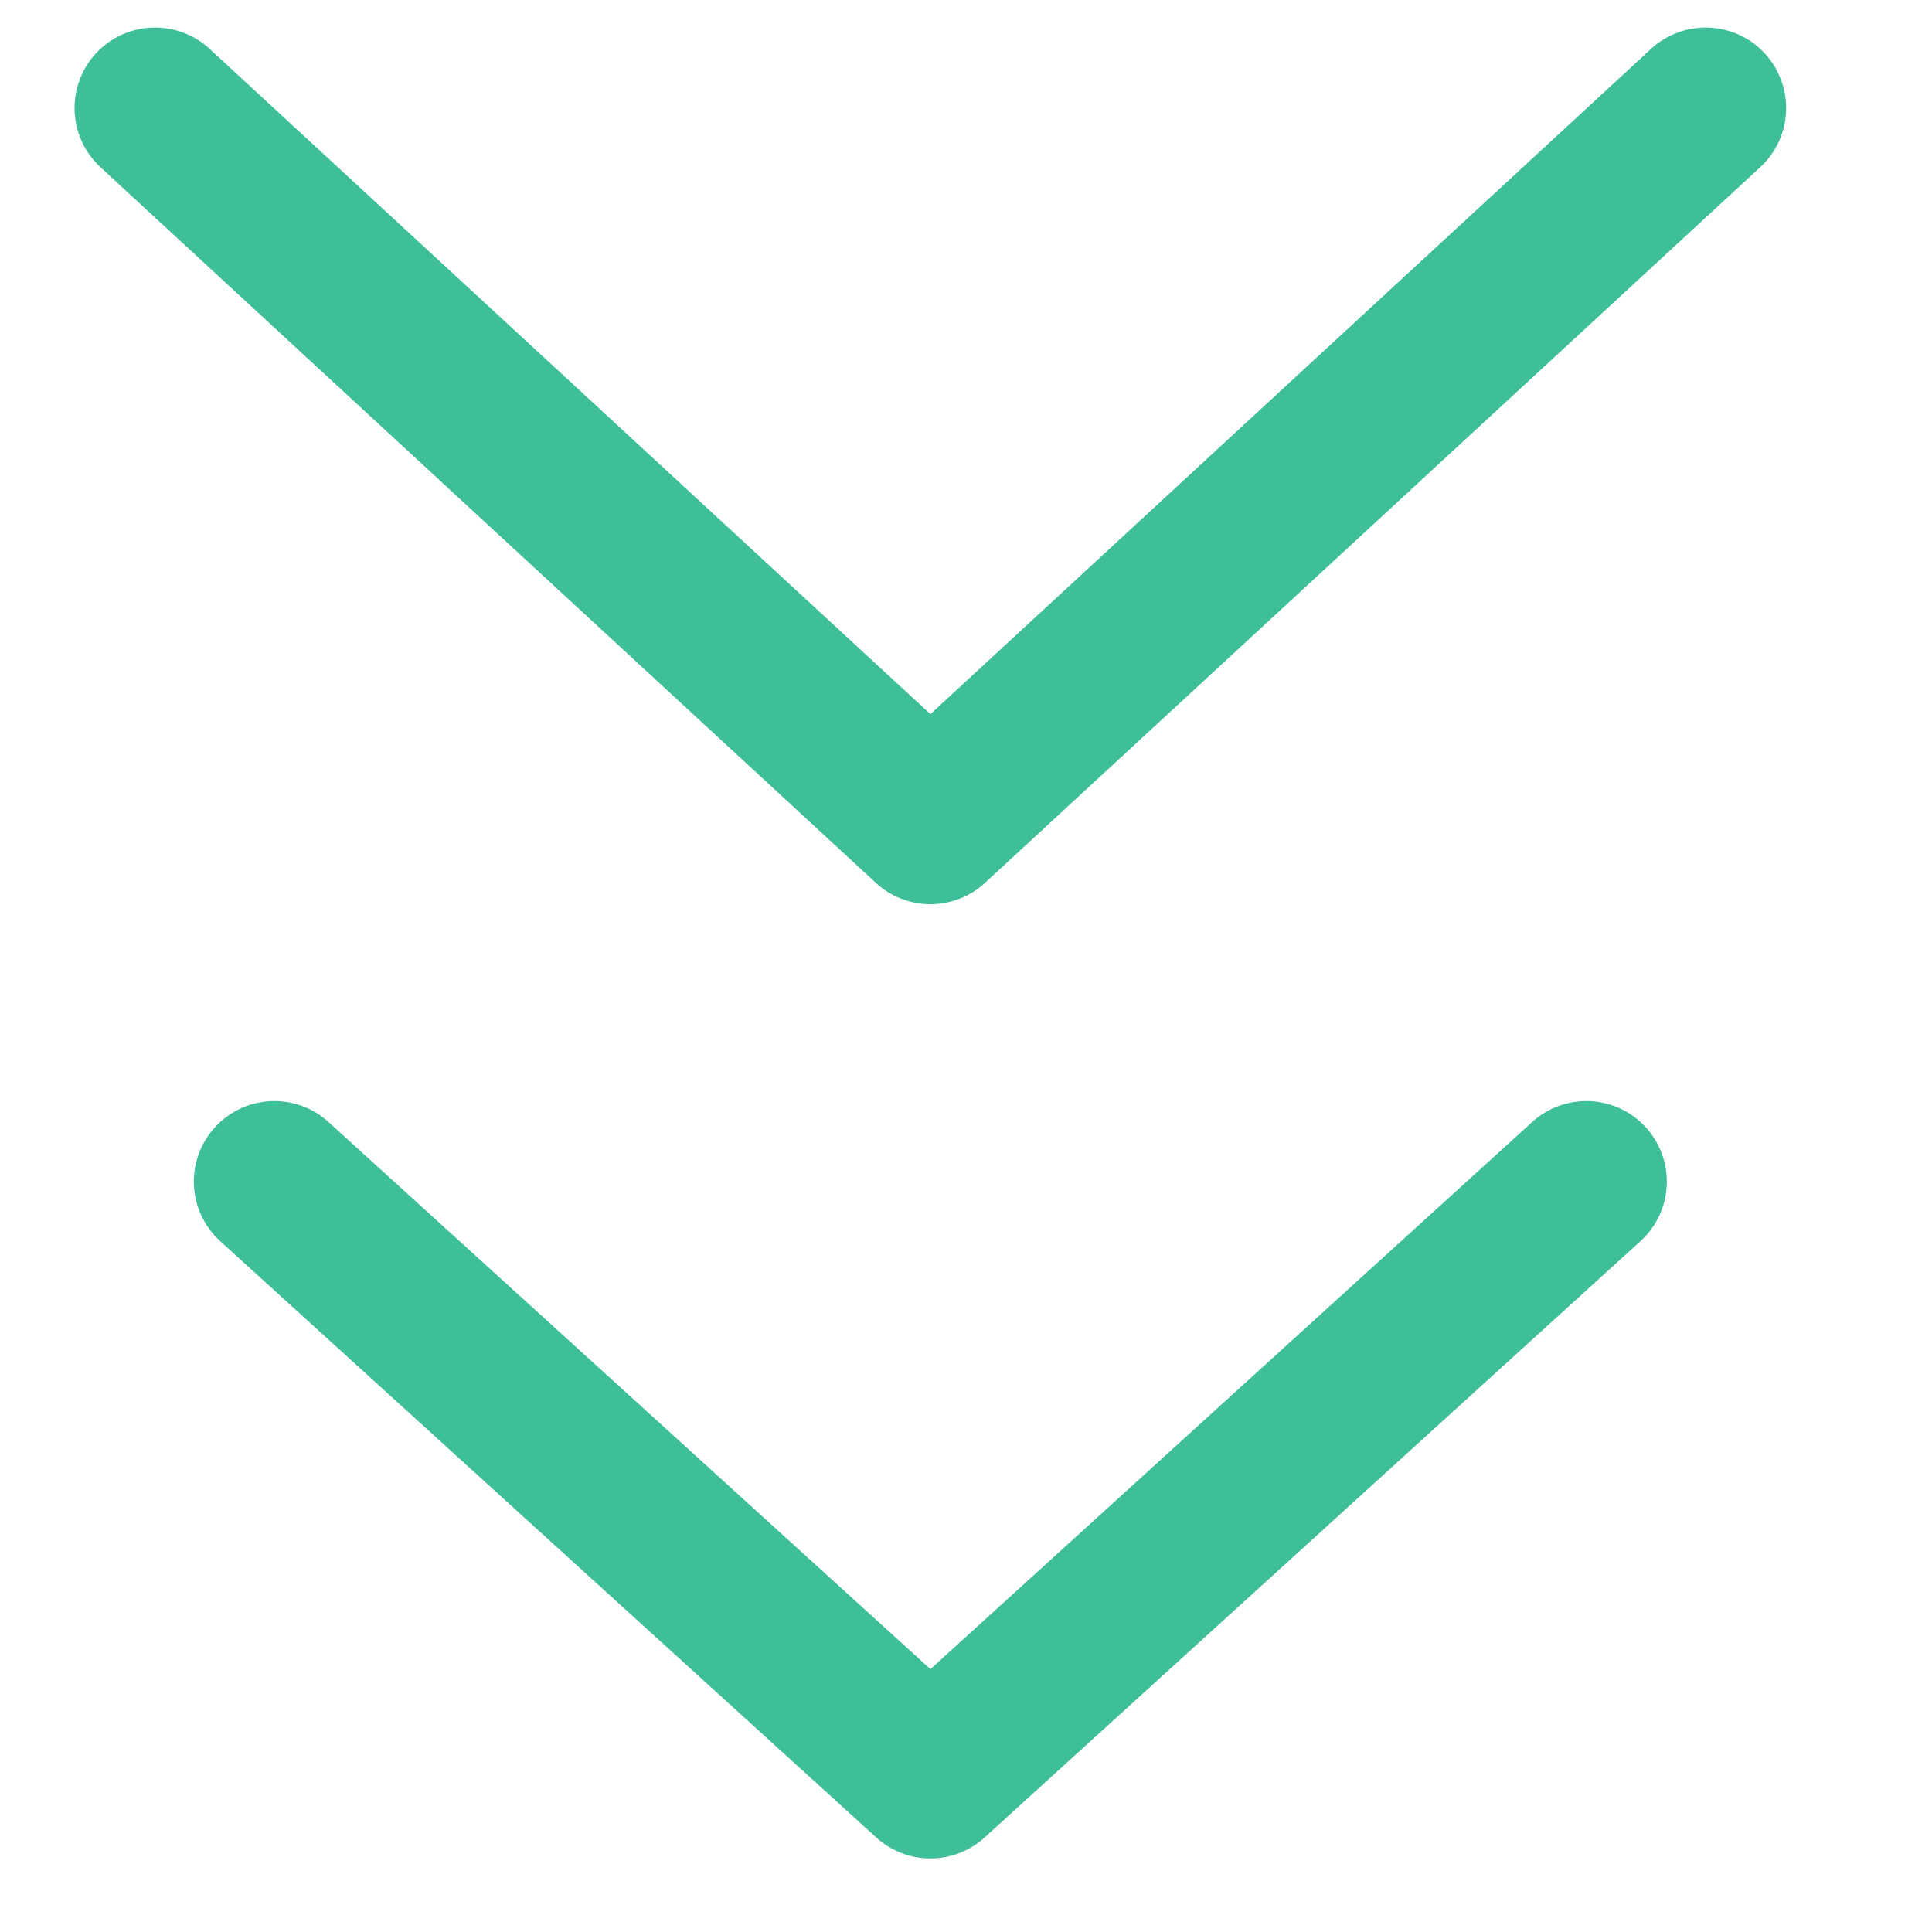
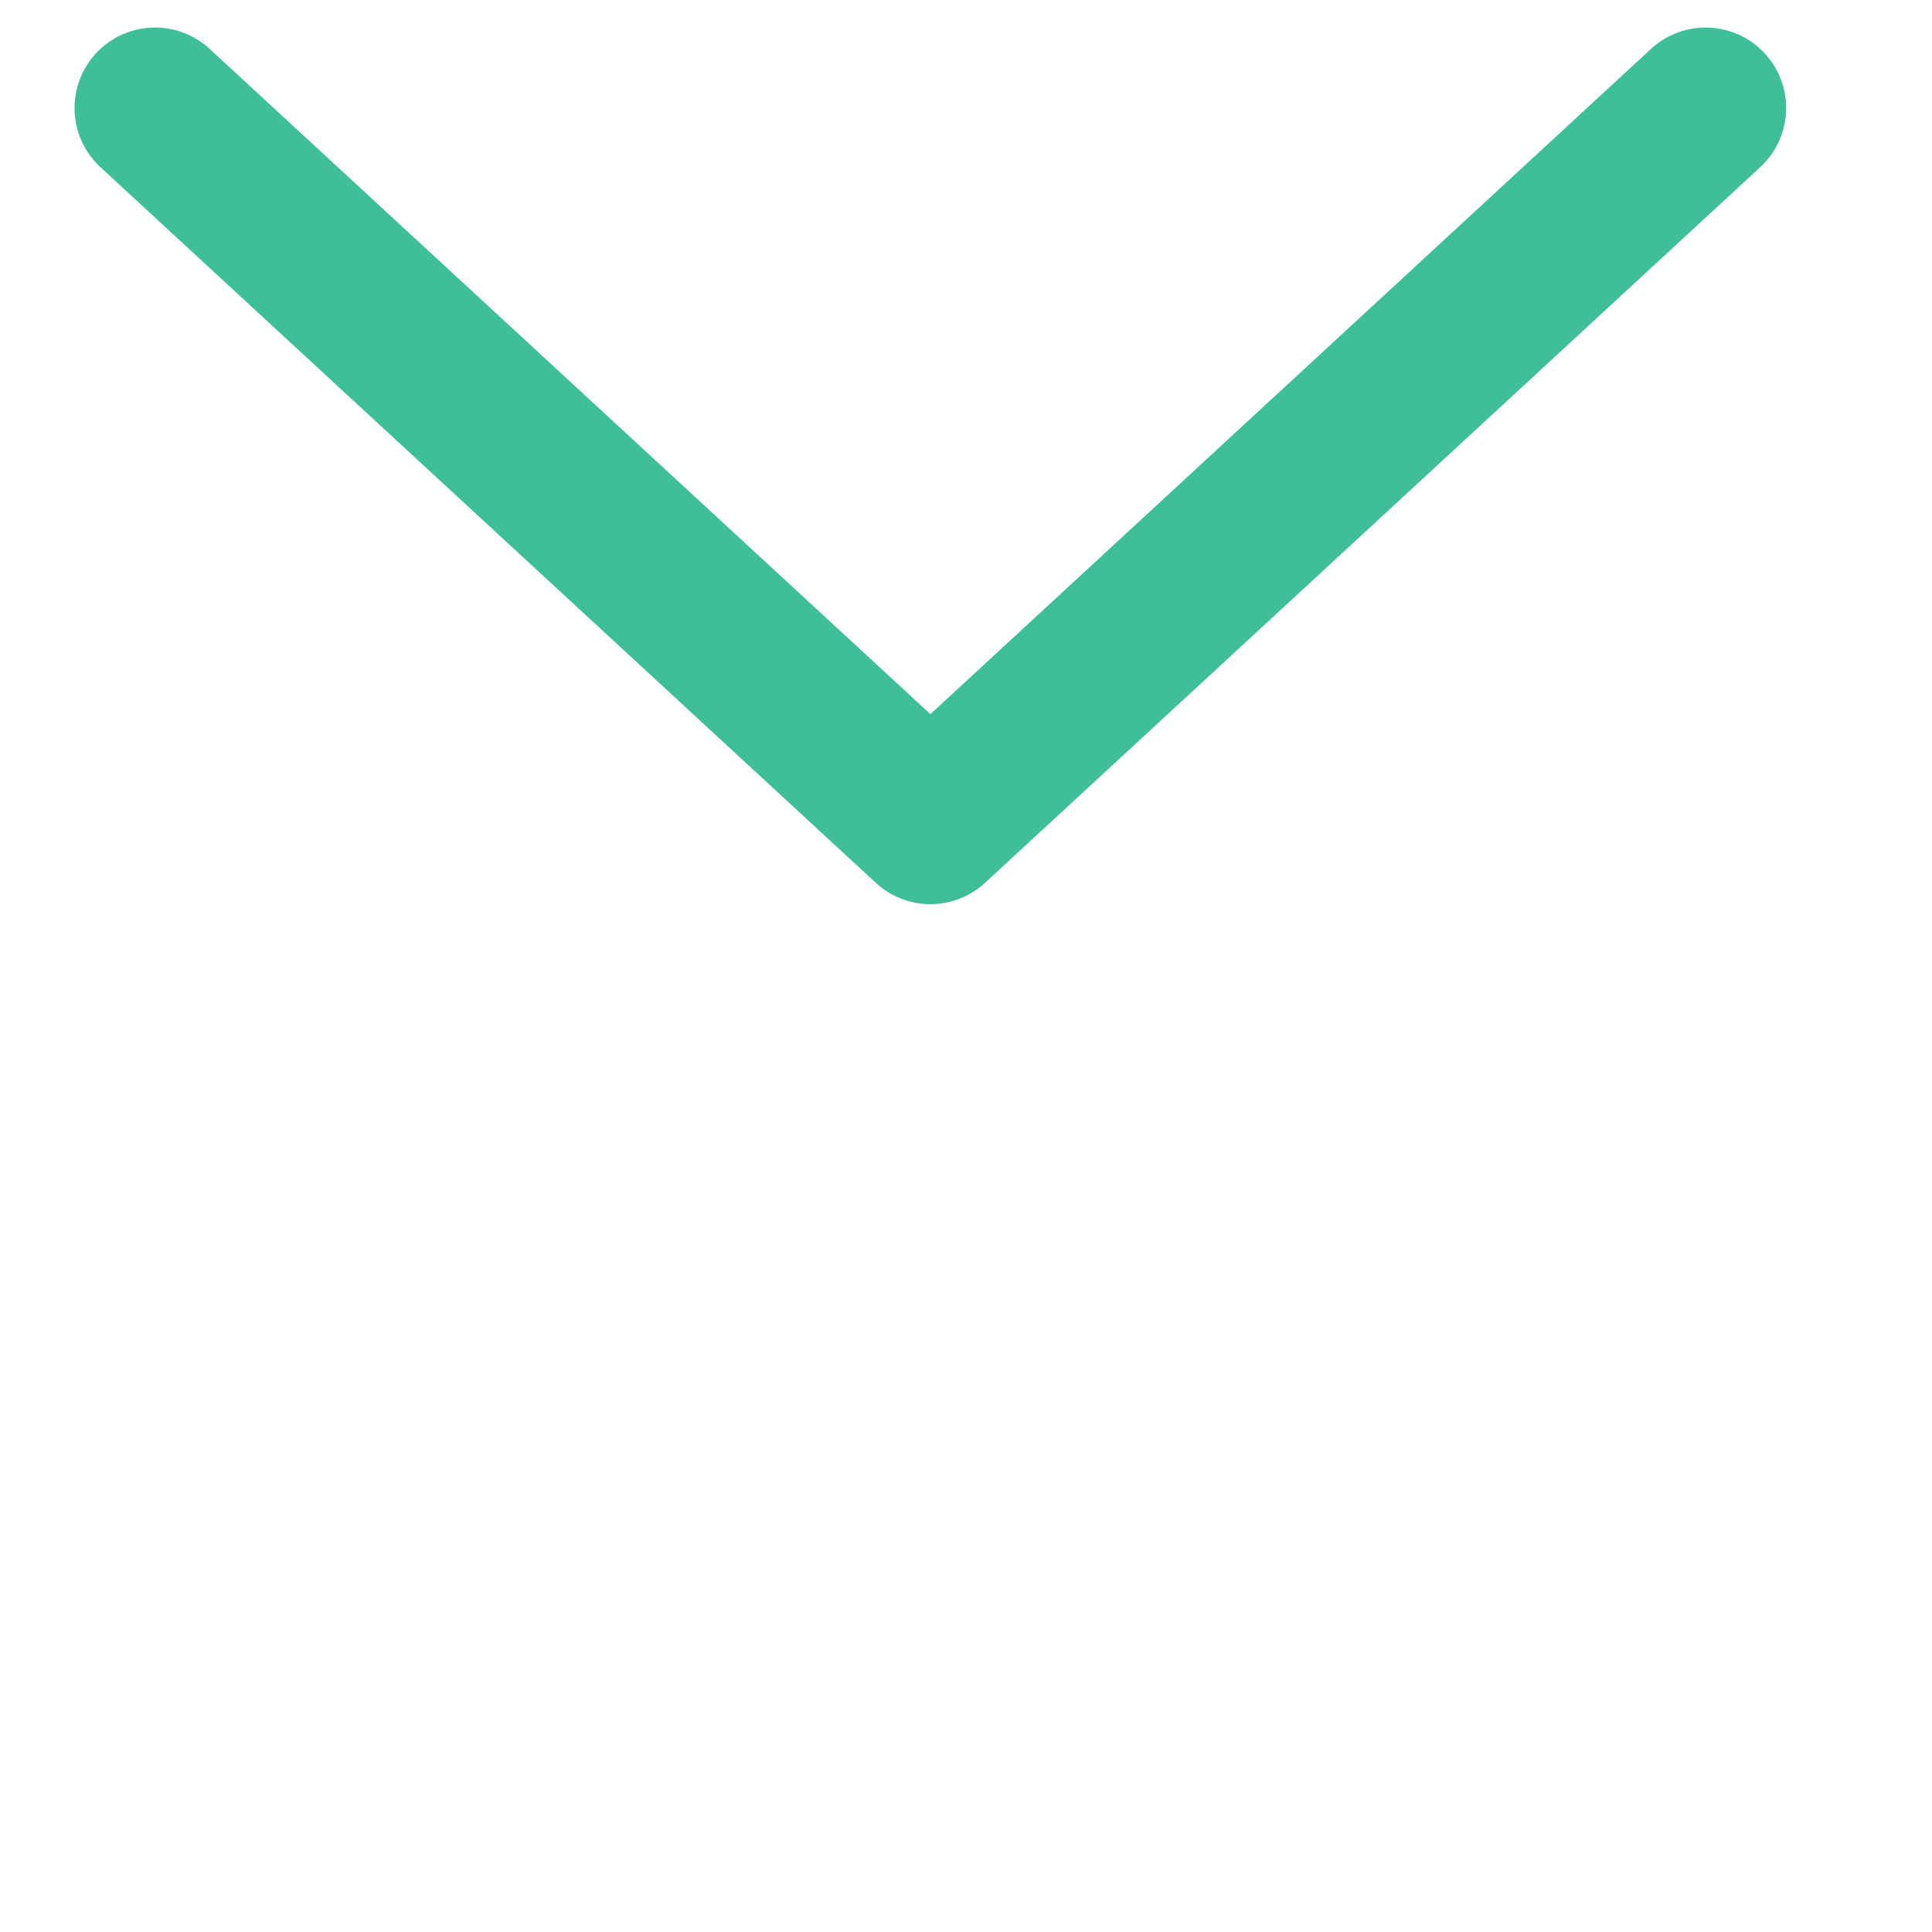
<svg xmlns="http://www.w3.org/2000/svg" width="12" height="12" viewBox="0 0 12 12" fill="none">
  <path d="M0.963 0.671L5.779 5.116L10.594 0.671" stroke="#3EBF99" stroke-linecap="round" stroke-linejoin="round" />
-   <path d="M1.704 7.339L5.779 11.043L9.853 7.339" stroke="#3EBF99" stroke-linecap="round" stroke-linejoin="round" />
</svg>